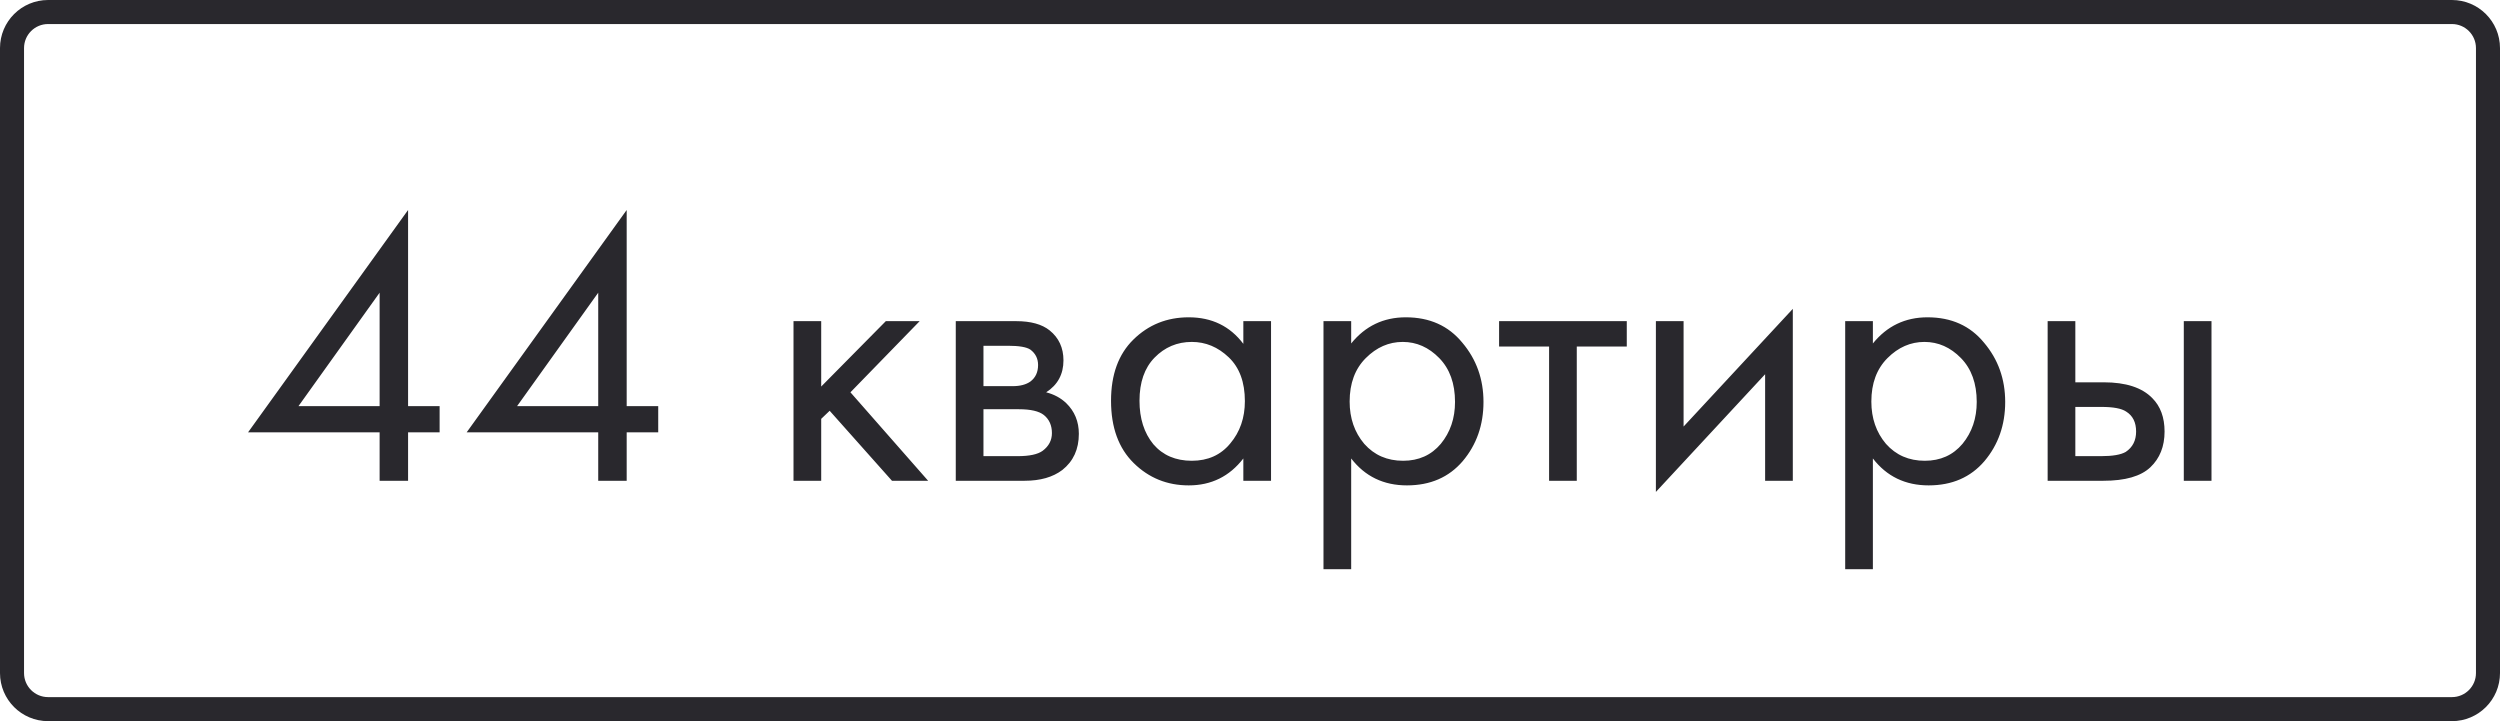
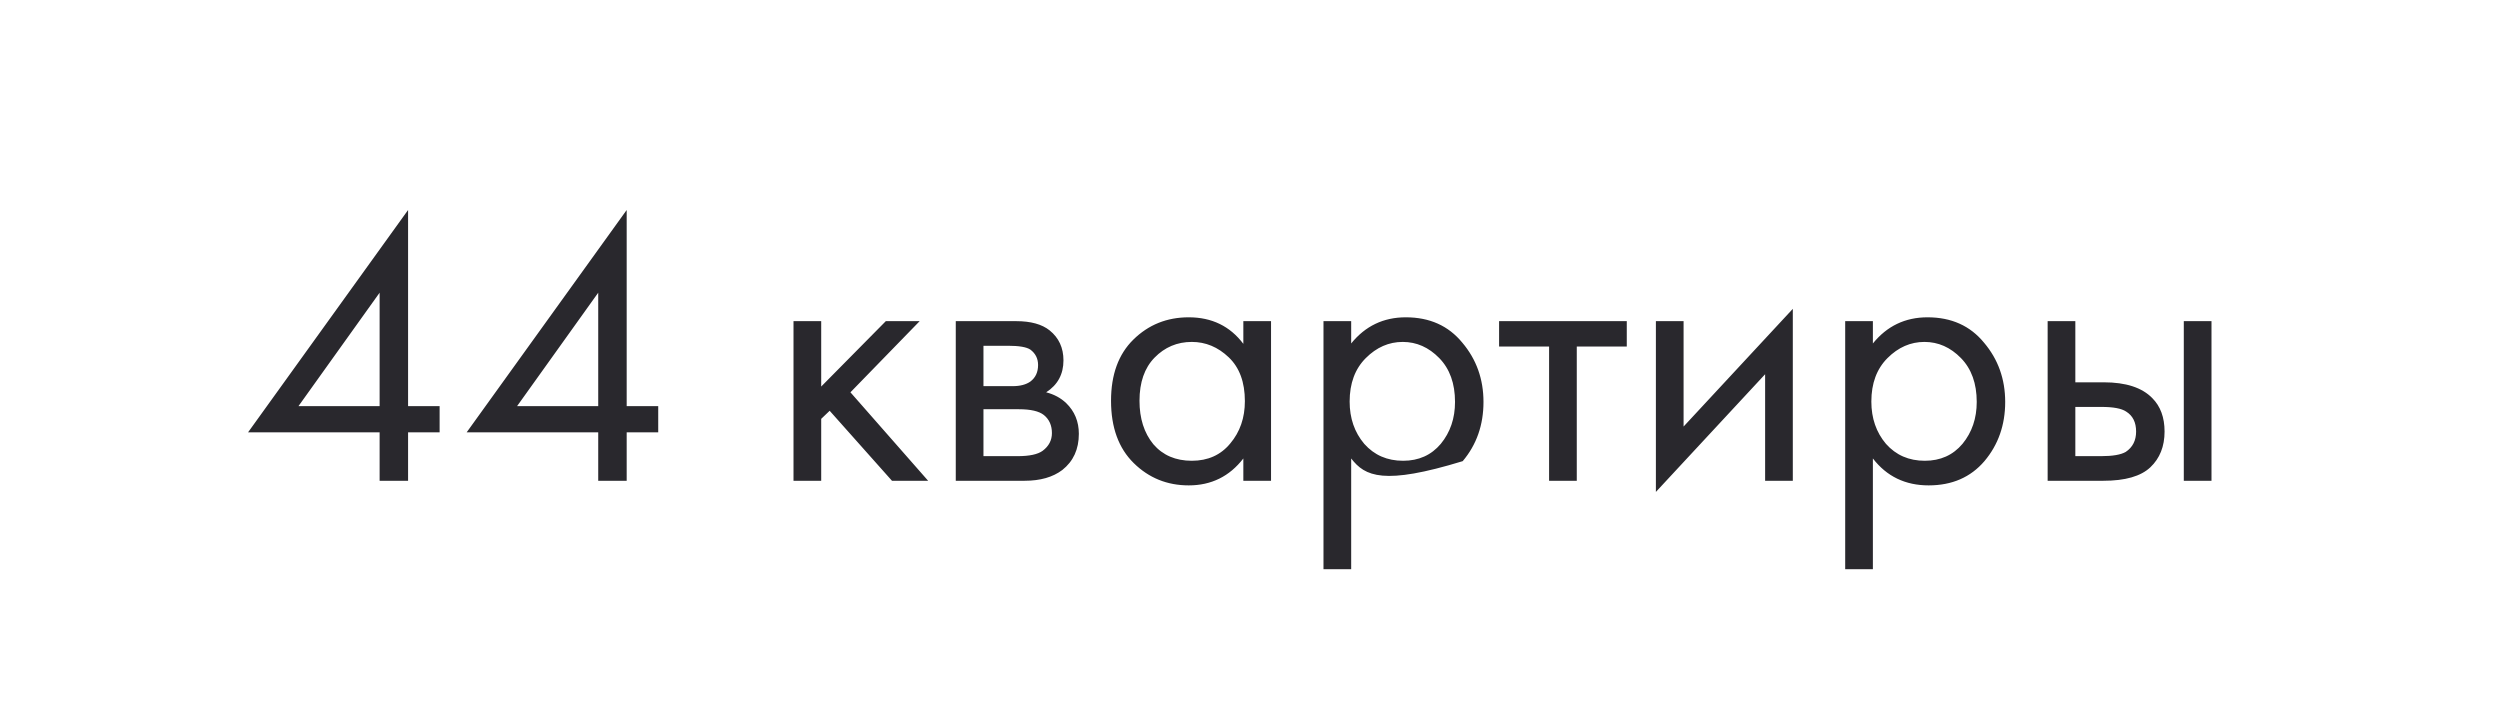
<svg xmlns="http://www.w3.org/2000/svg" width="104" height="30" viewBox="0 0 104 30" fill="none">
-   <path d="M0.5 2C0.5 1.172 1.172 0.5 2 0.5H102C102.828 0.5 103.5 1.172 103.5 2V28C103.5 28.828 102.828 29.5 102 29.5H2C1.172 29.5 0.5 28.828 0.5 28V2Z" stroke="#29282D" />
-   <path d="M16.976 8.736V16.896H18.288V17.984H16.976V20H15.792V17.984H10.32L16.976 8.736ZM12.416 16.896H15.792V12.176L12.416 16.896ZM26.07 8.736V16.896H27.382V17.984H26.07V20H24.886V17.984H19.414L26.07 8.736ZM21.51 16.896H24.886V12.176L21.51 16.896ZM33.01 13.36H34.162V16.08L36.85 13.36H38.258L35.378 16.32L38.61 20H37.106L34.514 17.088L34.162 17.424V20H33.01V13.36ZM39.76 13.36H42.272C42.88 13.36 43.344 13.488 43.664 13.744C44.048 14.053 44.24 14.469 44.24 14.992C44.24 15.568 44 16.011 43.52 16.32C43.85 16.405 44.128 16.555 44.352 16.768C44.704 17.109 44.88 17.536 44.88 18.048C44.88 18.688 44.651 19.189 44.192 19.552C43.797 19.851 43.275 20 42.624 20H39.76V13.36ZM40.912 16.064H42.128C42.437 16.064 42.682 16 42.864 15.872C43.077 15.712 43.184 15.483 43.184 15.184C43.184 14.917 43.077 14.704 42.864 14.544C42.704 14.437 42.395 14.384 41.936 14.384H40.912V16.064ZM40.912 18.976H42.336C42.827 18.976 43.173 18.901 43.376 18.752C43.632 18.56 43.76 18.315 43.76 18.016C43.76 17.696 43.648 17.445 43.424 17.264C43.221 17.104 42.874 17.024 42.384 17.024H40.912V18.976ZM51.723 14.304V13.36H52.875V20H51.723V19.072C51.147 19.819 50.389 20.192 49.451 20.192C48.555 20.192 47.792 19.883 47.163 19.264C46.533 18.645 46.219 17.781 46.219 16.672C46.219 15.584 46.528 14.736 47.147 14.128C47.776 13.509 48.544 13.2 49.451 13.2C50.411 13.2 51.168 13.568 51.723 14.304ZM49.579 14.224C48.971 14.224 48.453 14.443 48.027 14.88C47.611 15.307 47.403 15.904 47.403 16.672C47.403 17.408 47.595 18.011 47.979 18.48C48.373 18.939 48.907 19.168 49.579 19.168C50.251 19.168 50.784 18.928 51.179 18.448C51.584 17.968 51.787 17.381 51.787 16.688C51.787 15.899 51.563 15.291 51.115 14.864C50.667 14.437 50.155 14.224 49.579 14.224ZM56.209 19.072V23.68H55.057V13.36H56.209V14.288C56.795 13.563 57.553 13.2 58.481 13.2C59.473 13.2 60.257 13.552 60.833 14.256C61.419 14.949 61.713 15.771 61.713 16.72C61.713 17.68 61.425 18.501 60.849 19.184C60.273 19.856 59.499 20.192 58.529 20.192C57.558 20.192 56.785 19.819 56.209 19.072ZM58.369 19.168C59.019 19.168 59.542 18.933 59.937 18.464C60.331 17.984 60.529 17.403 60.529 16.72C60.529 15.952 60.31 15.344 59.873 14.896C59.435 14.448 58.929 14.224 58.353 14.224C57.777 14.224 57.265 14.448 56.817 14.896C56.369 15.344 56.145 15.947 56.145 16.704C56.145 17.397 56.347 17.984 56.753 18.464C57.169 18.933 57.707 19.168 58.369 19.168ZM67.674 14.416H65.594V20H64.442V14.416H62.362V13.36H67.674V14.416ZM68.885 13.36H70.037V17.744L74.581 12.848V20H73.429V15.568L68.885 20.464V13.36ZM77.912 19.072V23.68H76.76V13.36H77.912V14.288C78.499 13.563 79.256 13.2 80.184 13.2C81.176 13.2 81.96 13.552 82.536 14.256C83.123 14.949 83.416 15.771 83.416 16.72C83.416 17.68 83.128 18.501 82.552 19.184C81.976 19.856 81.203 20.192 80.232 20.192C79.261 20.192 78.488 19.819 77.912 19.072ZM80.072 19.168C80.722 19.168 81.245 18.933 81.64 18.464C82.034 17.984 82.232 17.403 82.232 16.72C82.232 15.952 82.013 15.344 81.576 14.896C81.138 14.448 80.632 14.224 80.056 14.224C79.48 14.224 78.968 14.448 78.52 14.896C78.072 15.344 77.848 15.947 77.848 16.704C77.848 17.397 78.05 17.984 78.456 18.464C78.872 18.933 79.41 19.168 80.072 19.168ZM85.182 20V13.36H86.334V15.904H87.518C88.435 15.904 89.107 16.123 89.534 16.56C89.875 16.901 90.046 17.365 90.046 17.952C90.046 18.571 89.848 19.067 89.454 19.44C89.059 19.813 88.408 20 87.502 20H85.182ZM86.334 18.976H87.406C87.886 18.976 88.227 18.917 88.43 18.8C88.718 18.608 88.862 18.325 88.862 17.952C88.862 17.568 88.723 17.291 88.446 17.12C88.254 16.992 87.912 16.928 87.422 16.928H86.334V18.976ZM90.846 20V13.36H91.998V20H90.846Z" fill="#29282D" />
+   <path d="M16.976 8.736V16.896H18.288V17.984H16.976V20H15.792V17.984H10.32L16.976 8.736ZM12.416 16.896H15.792V12.176L12.416 16.896ZM26.07 8.736V16.896H27.382V17.984H26.07V20H24.886V17.984H19.414L26.07 8.736ZM21.51 16.896H24.886V12.176L21.51 16.896ZM33.01 13.36H34.162V16.08L36.85 13.36H38.258L35.378 16.32L38.61 20H37.106L34.514 17.088L34.162 17.424V20H33.01V13.36ZM39.76 13.36H42.272C42.88 13.36 43.344 13.488 43.664 13.744C44.048 14.053 44.24 14.469 44.24 14.992C44.24 15.568 44 16.011 43.52 16.32C43.85 16.405 44.128 16.555 44.352 16.768C44.704 17.109 44.88 17.536 44.88 18.048C44.88 18.688 44.651 19.189 44.192 19.552C43.797 19.851 43.275 20 42.624 20H39.76V13.36ZM40.912 16.064H42.128C42.437 16.064 42.682 16 42.864 15.872C43.077 15.712 43.184 15.483 43.184 15.184C43.184 14.917 43.077 14.704 42.864 14.544C42.704 14.437 42.395 14.384 41.936 14.384H40.912V16.064ZM40.912 18.976H42.336C42.827 18.976 43.173 18.901 43.376 18.752C43.632 18.56 43.76 18.315 43.76 18.016C43.76 17.696 43.648 17.445 43.424 17.264C43.221 17.104 42.874 17.024 42.384 17.024H40.912V18.976ZM51.723 14.304V13.36H52.875V20H51.723V19.072C51.147 19.819 50.389 20.192 49.451 20.192C48.555 20.192 47.792 19.883 47.163 19.264C46.533 18.645 46.219 17.781 46.219 16.672C46.219 15.584 46.528 14.736 47.147 14.128C47.776 13.509 48.544 13.2 49.451 13.2C50.411 13.2 51.168 13.568 51.723 14.304ZM49.579 14.224C48.971 14.224 48.453 14.443 48.027 14.88C47.611 15.307 47.403 15.904 47.403 16.672C47.403 17.408 47.595 18.011 47.979 18.48C48.373 18.939 48.907 19.168 49.579 19.168C50.251 19.168 50.784 18.928 51.179 18.448C51.584 17.968 51.787 17.381 51.787 16.688C51.787 15.899 51.563 15.291 51.115 14.864C50.667 14.437 50.155 14.224 49.579 14.224ZM56.209 19.072V23.68H55.057V13.36H56.209V14.288C56.795 13.563 57.553 13.2 58.481 13.2C59.473 13.2 60.257 13.552 60.833 14.256C61.419 14.949 61.713 15.771 61.713 16.72C61.713 17.68 61.425 18.501 60.849 19.184C57.558 20.192 56.785 19.819 56.209 19.072ZM58.369 19.168C59.019 19.168 59.542 18.933 59.937 18.464C60.331 17.984 60.529 17.403 60.529 16.72C60.529 15.952 60.31 15.344 59.873 14.896C59.435 14.448 58.929 14.224 58.353 14.224C57.777 14.224 57.265 14.448 56.817 14.896C56.369 15.344 56.145 15.947 56.145 16.704C56.145 17.397 56.347 17.984 56.753 18.464C57.169 18.933 57.707 19.168 58.369 19.168ZM67.674 14.416H65.594V20H64.442V14.416H62.362V13.36H67.674V14.416ZM68.885 13.36H70.037V17.744L74.581 12.848V20H73.429V15.568L68.885 20.464V13.36ZM77.912 19.072V23.68H76.76V13.36H77.912V14.288C78.499 13.563 79.256 13.2 80.184 13.2C81.176 13.2 81.96 13.552 82.536 14.256C83.123 14.949 83.416 15.771 83.416 16.72C83.416 17.68 83.128 18.501 82.552 19.184C81.976 19.856 81.203 20.192 80.232 20.192C79.261 20.192 78.488 19.819 77.912 19.072ZM80.072 19.168C80.722 19.168 81.245 18.933 81.64 18.464C82.034 17.984 82.232 17.403 82.232 16.72C82.232 15.952 82.013 15.344 81.576 14.896C81.138 14.448 80.632 14.224 80.056 14.224C79.48 14.224 78.968 14.448 78.52 14.896C78.072 15.344 77.848 15.947 77.848 16.704C77.848 17.397 78.05 17.984 78.456 18.464C78.872 18.933 79.41 19.168 80.072 19.168ZM85.182 20V13.36H86.334V15.904H87.518C88.435 15.904 89.107 16.123 89.534 16.56C89.875 16.901 90.046 17.365 90.046 17.952C90.046 18.571 89.848 19.067 89.454 19.44C89.059 19.813 88.408 20 87.502 20H85.182ZM86.334 18.976H87.406C87.886 18.976 88.227 18.917 88.43 18.8C88.718 18.608 88.862 18.325 88.862 17.952C88.862 17.568 88.723 17.291 88.446 17.12C88.254 16.992 87.912 16.928 87.422 16.928H86.334V18.976ZM90.846 20V13.36H91.998V20H90.846Z" fill="#29282D" />
</svg>